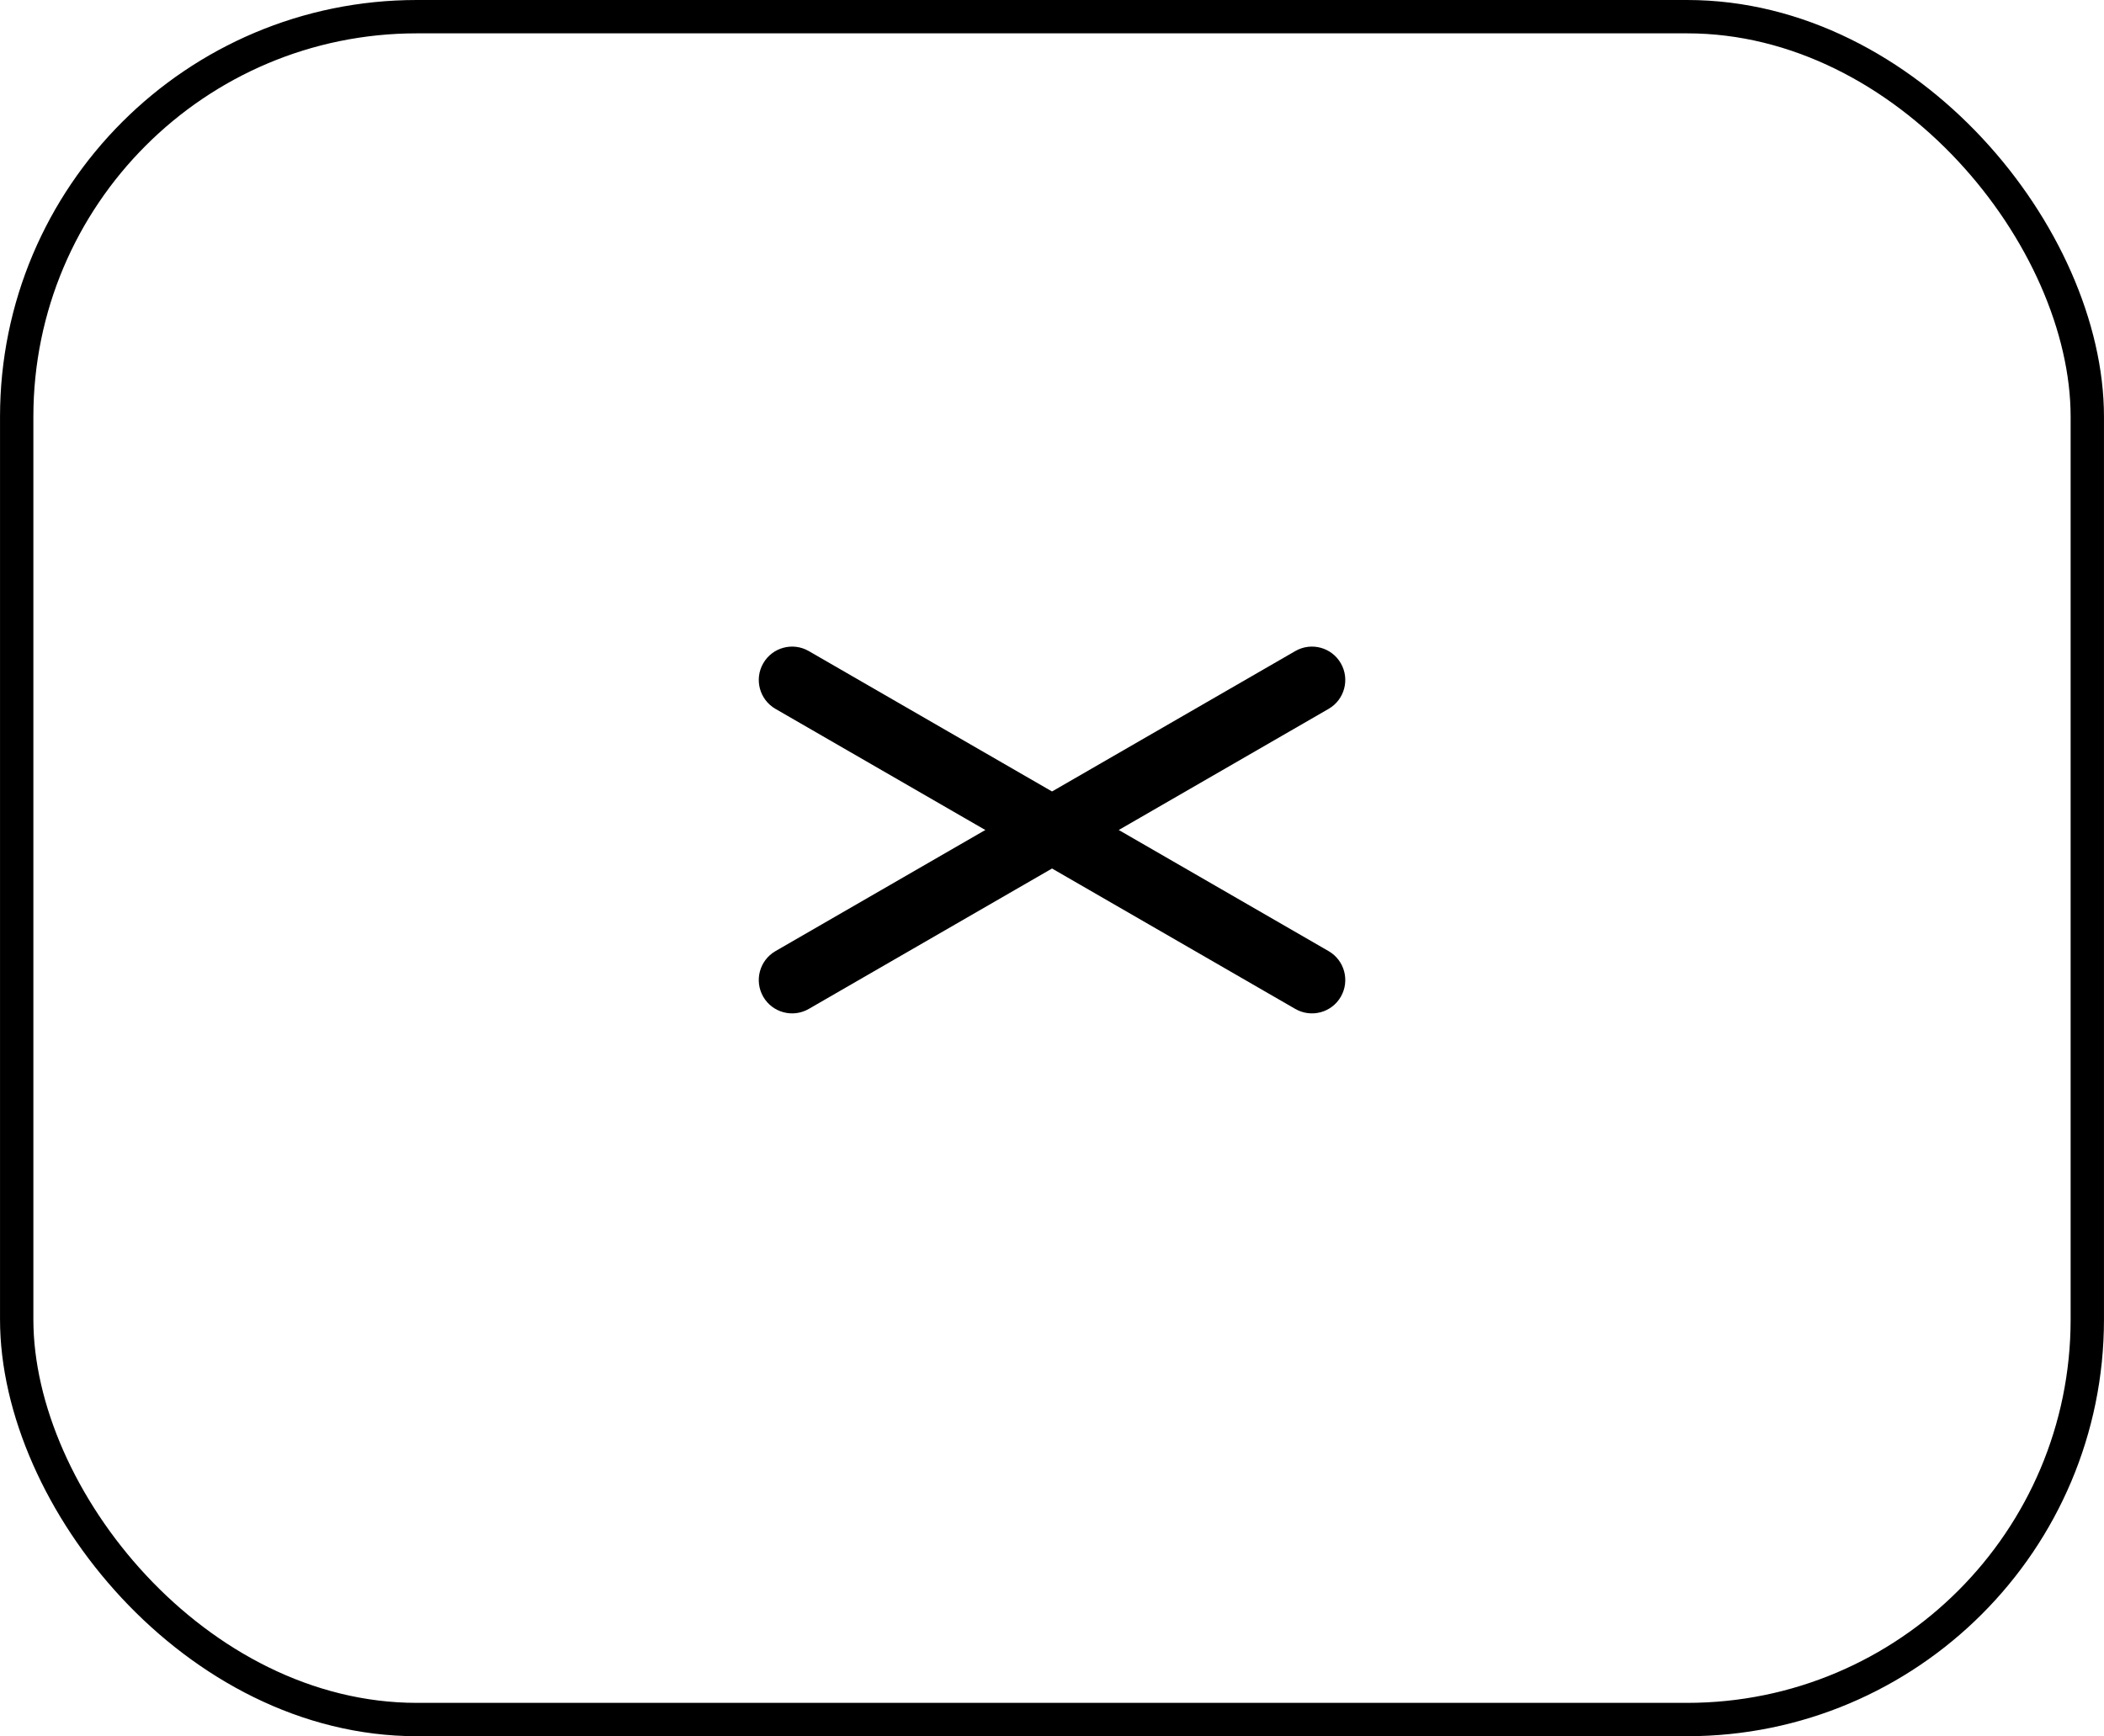
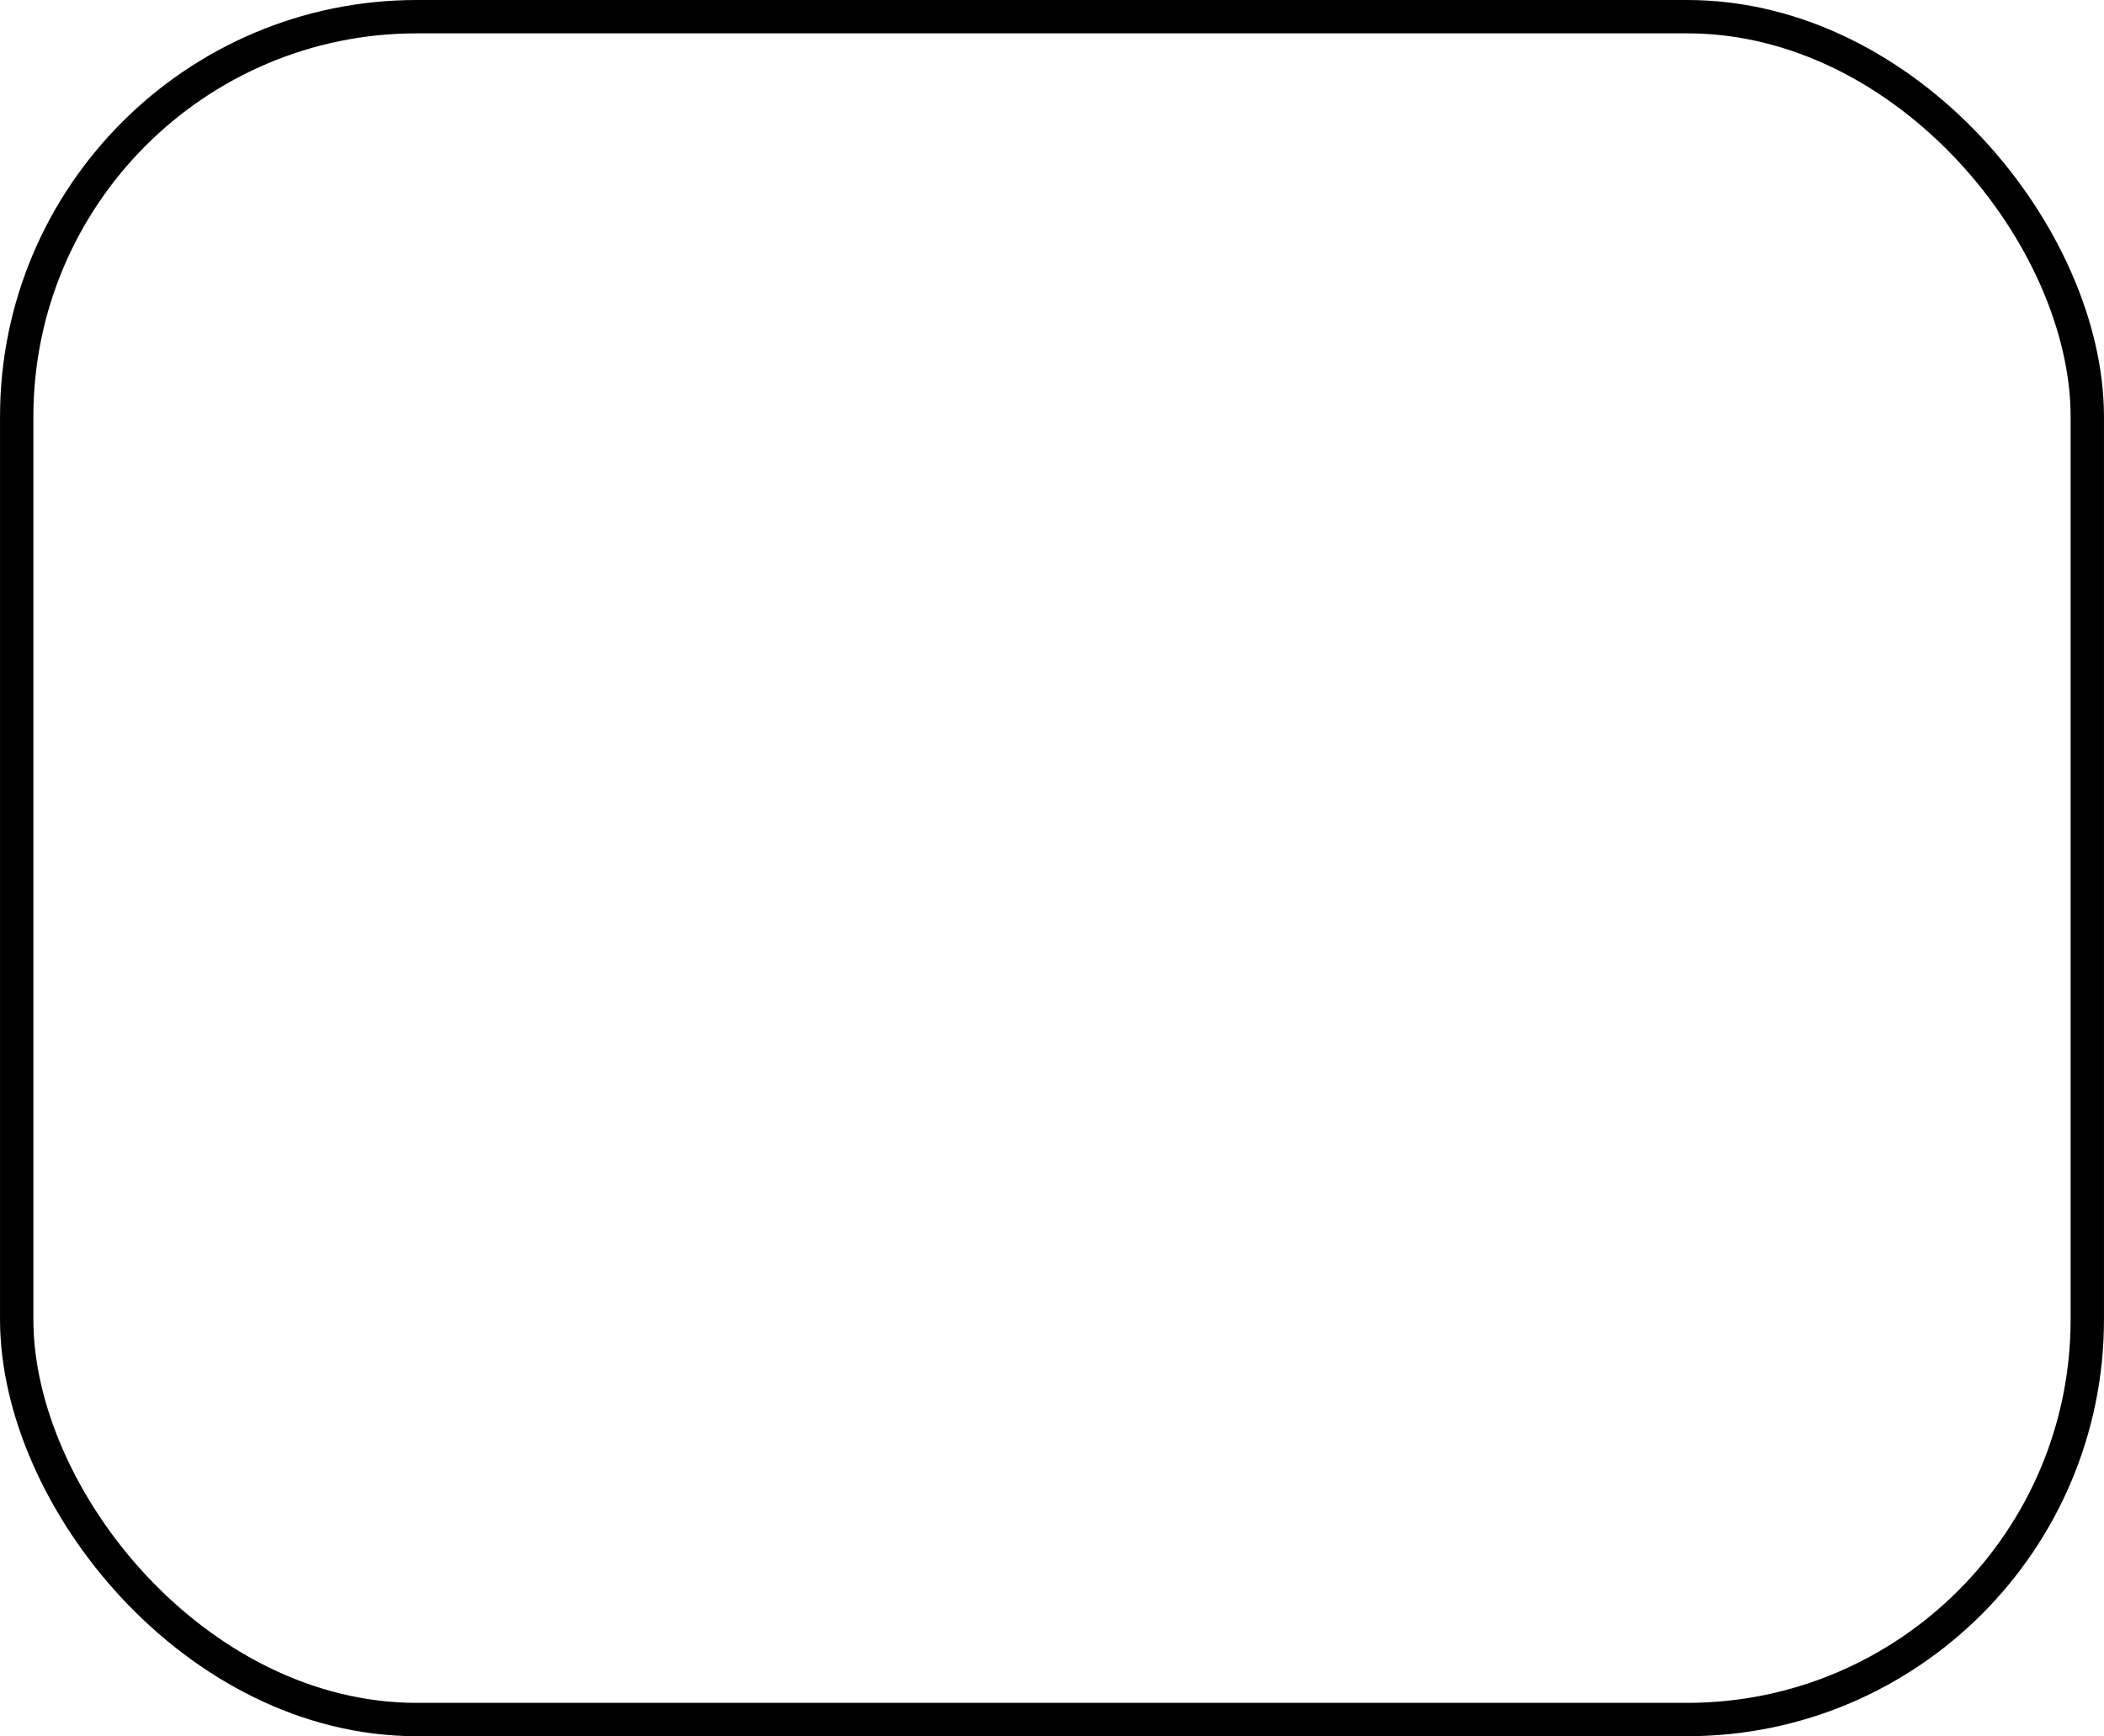
<svg xmlns="http://www.w3.org/2000/svg" width="29.92" height="24.693" viewBox="0 0 63.092 52.071" fill="none">
  <desc>
			Created with Pixso.
	</desc>
  <defs />
  <rect id="Rectangle 673232" x="0.5" y="0.5" rx="12" width="62.092" height="51.071" fill="#D9D9D9" fill-opacity="0" />
  <rect id="Rectangle 673232" x="0.5" y="0.5" rx="12" width="62.092" height="51.071" stroke="#000000" stroke-opacity="1" stroke-width="1" />
-   <path id="Vector (Stroke)" d="M22.887 29.893C22.611 29.414 22.775 28.803 23.252 28.526L38.842 19.526C39.32 19.25 39.932 19.414 40.207 19.893C40.482 20.371 40.32 20.982 39.842 21.259L24.252 30.259C23.775 30.534 23.162 30.371 22.887 29.893Z" fill="#000000" fill-opacity="1" fill-rule="evenodd" />
-   <path id="Vector (Stroke)" d="M24.252 19.526C23.775 19.25 23.162 19.414 22.887 19.893C22.611 20.371 22.775 20.982 23.252 21.259L38.842 30.259C39.32 30.534 39.932 30.371 40.207 29.893C40.482 29.414 40.32 28.803 39.842 28.526L24.252 19.526Z" fill="#000000" fill-opacity="1" fill-rule="evenodd" />
</svg>